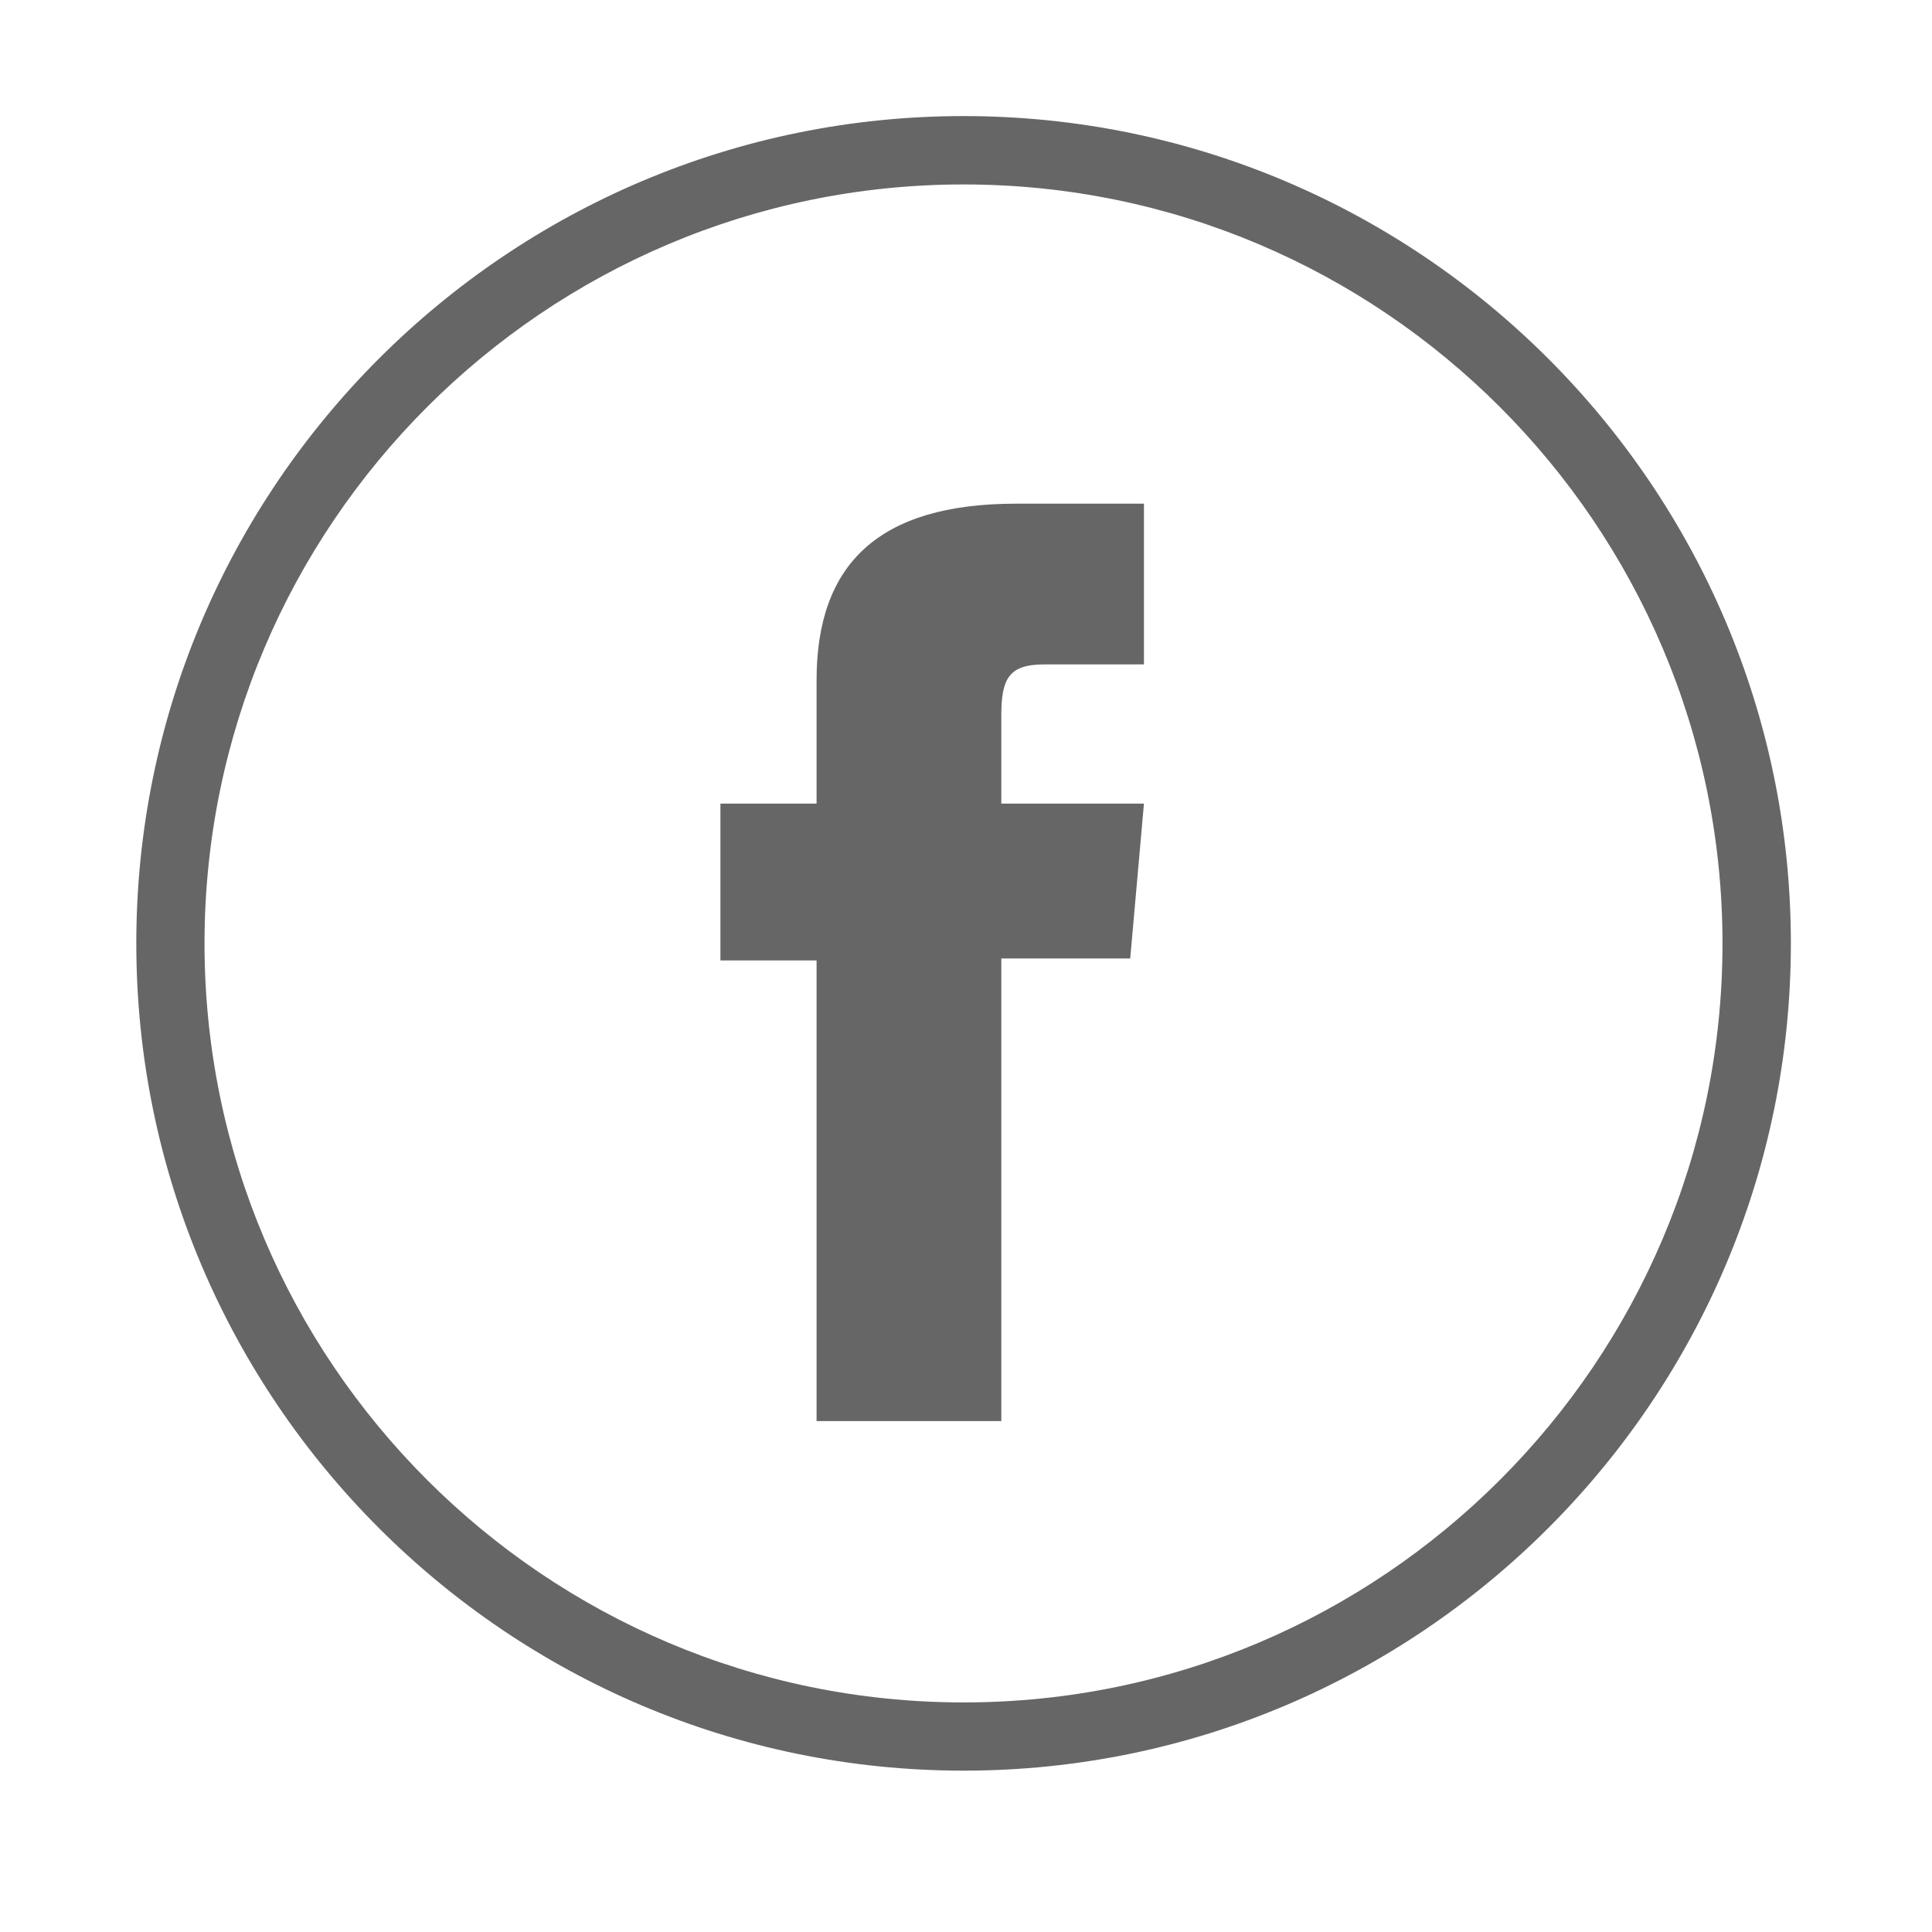
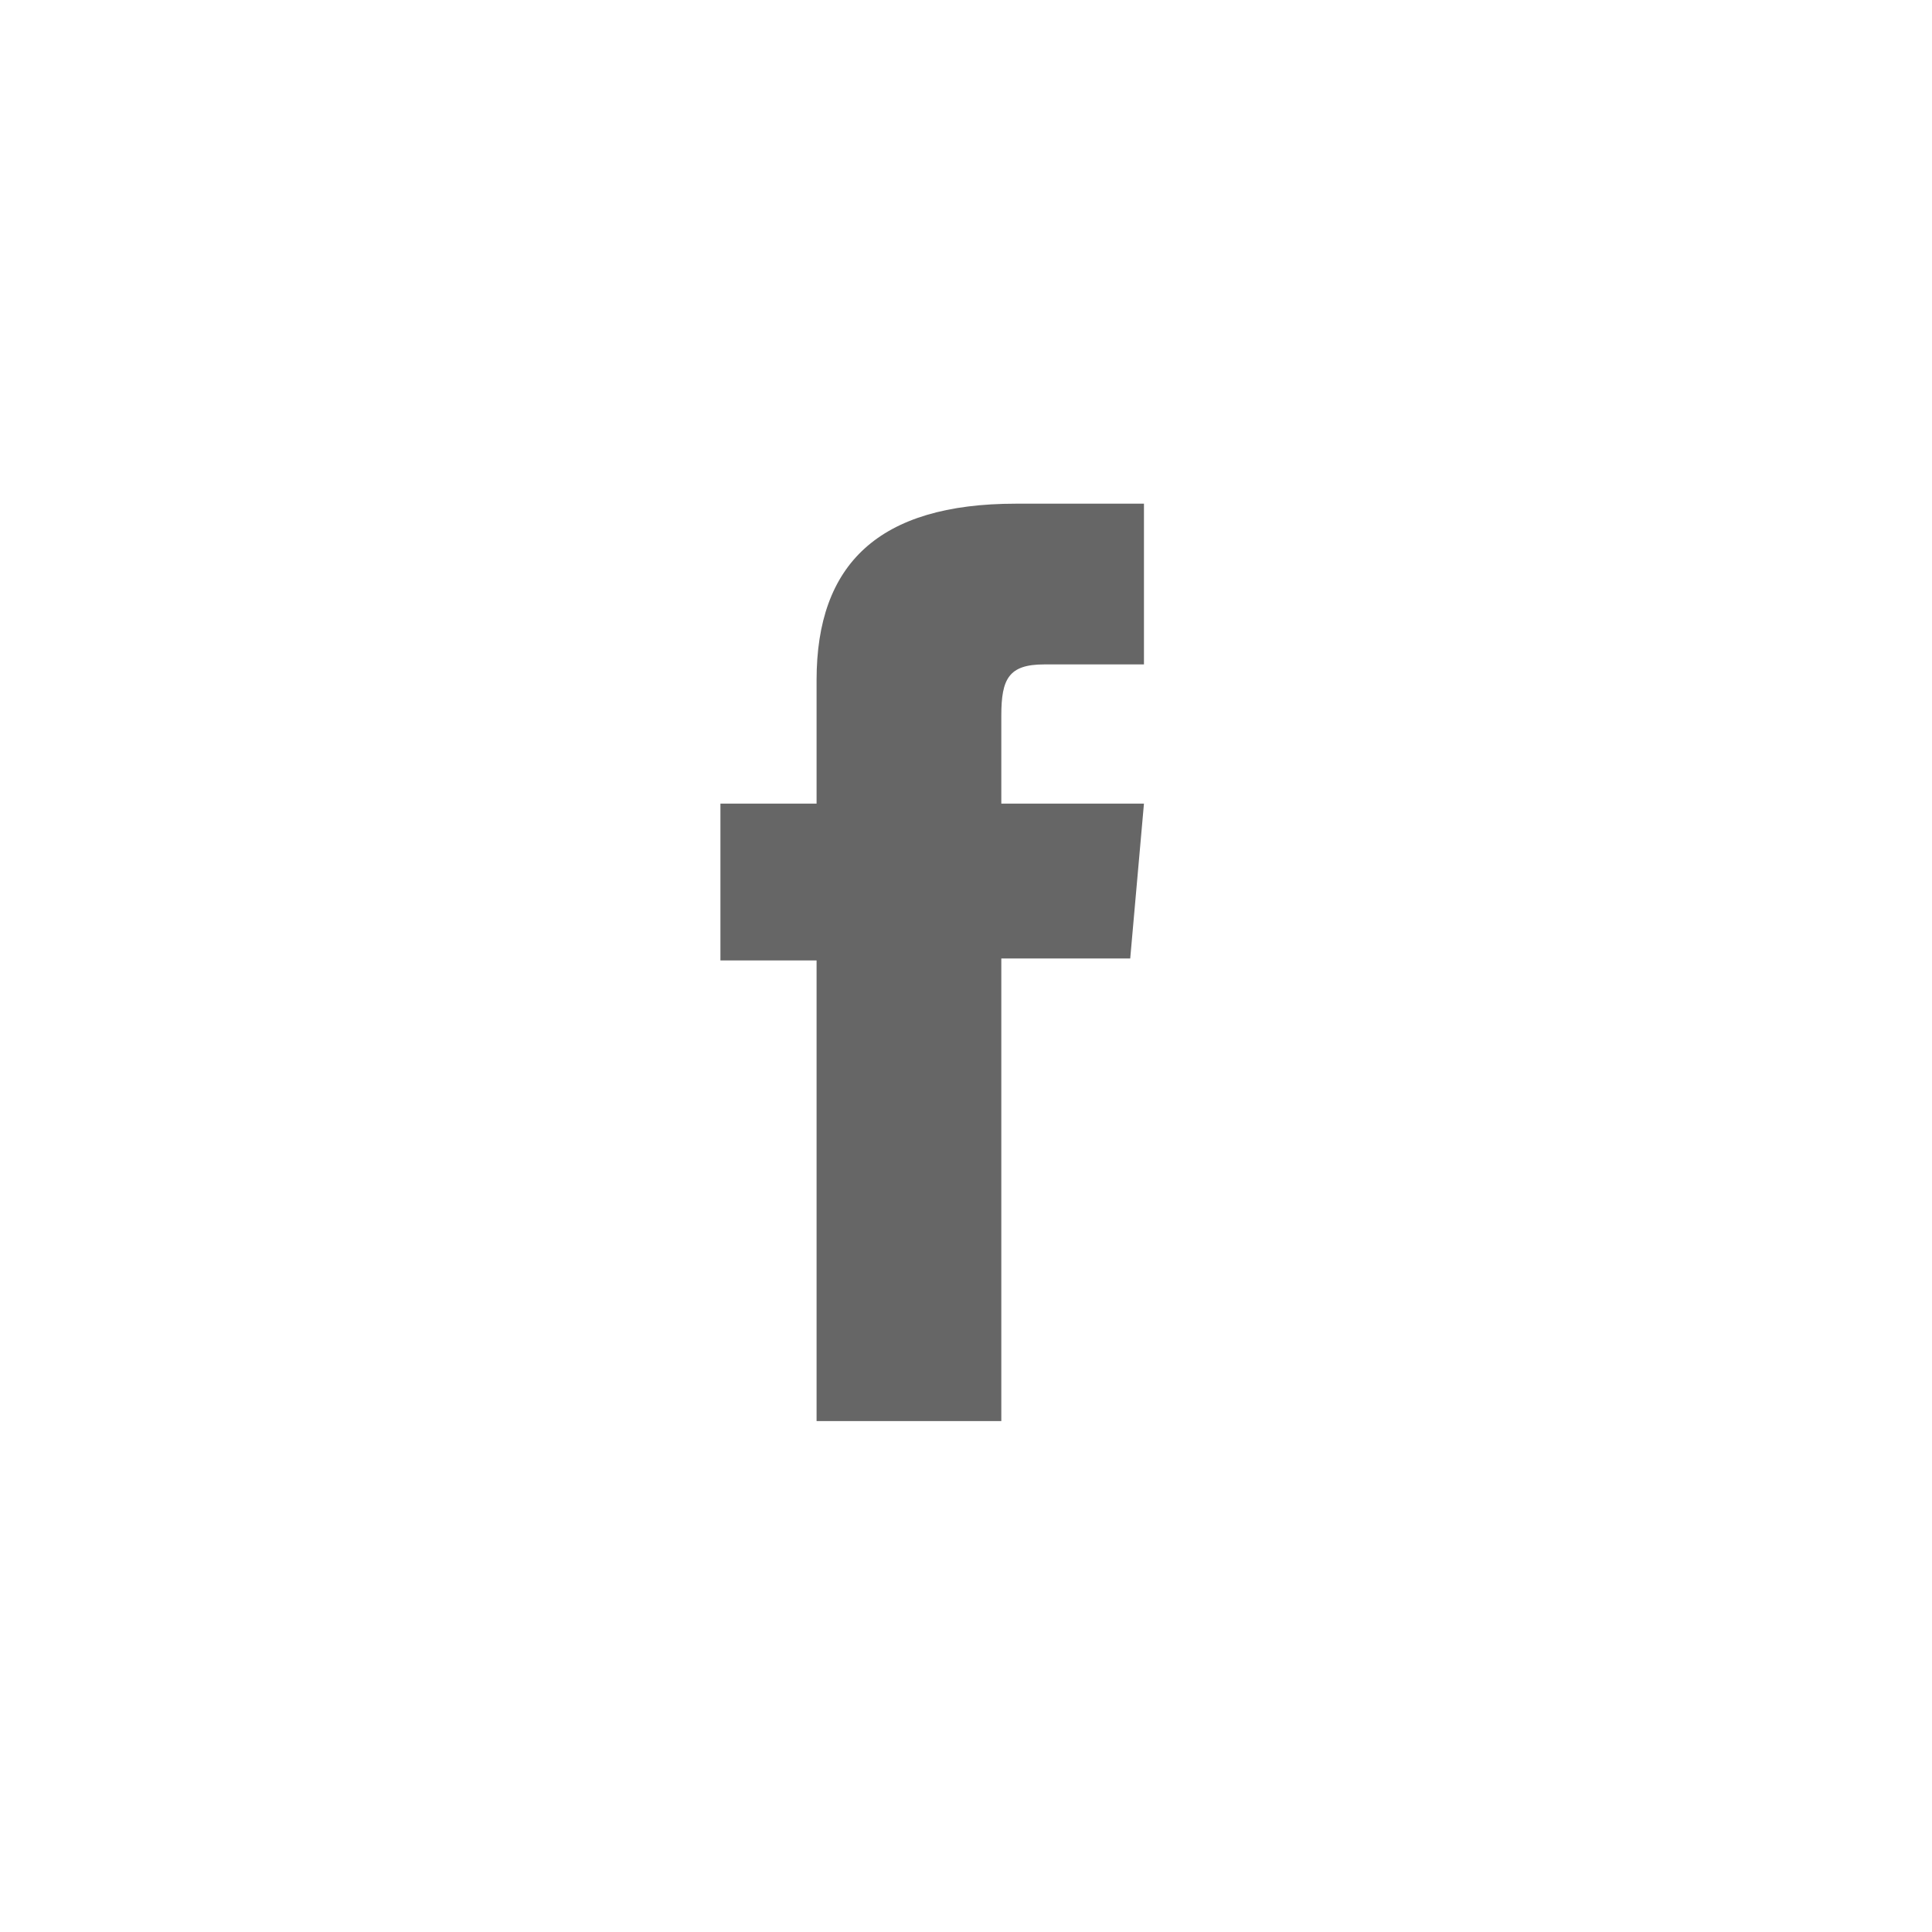
<svg xmlns="http://www.w3.org/2000/svg" id="Ebene_1" viewBox="0 0 128 128">
  <defs>
    <style>.cls-1{fill:#666;}</style>
  </defs>
  <path class="cls-1" d="M54.1,94.15h12.24v-30.65h8.54l.91-10.26h-9.45v-5.84c0-2.42,.49-3.38,2.83-3.38h6.62v-10.65h-8.48c-9.11,0-13.21,4.01-13.21,11.69v8.18h-6.37v10.39h6.37v30.52Z" />
-   <path class="cls-1" d="M63.84,117.31c-30.22,0-54.81-24.59-54.81-54.81S33.62,7.69,63.84,7.69s54.81,24.59,54.81,54.81-24.59,54.81-54.81,54.81Zm0-105.09c-27.73,0-50.29,22.56-50.29,50.29s22.56,50.28,50.29,50.28,50.28-22.56,50.28-50.28S91.57,12.22,63.84,12.22Z" />
</svg>